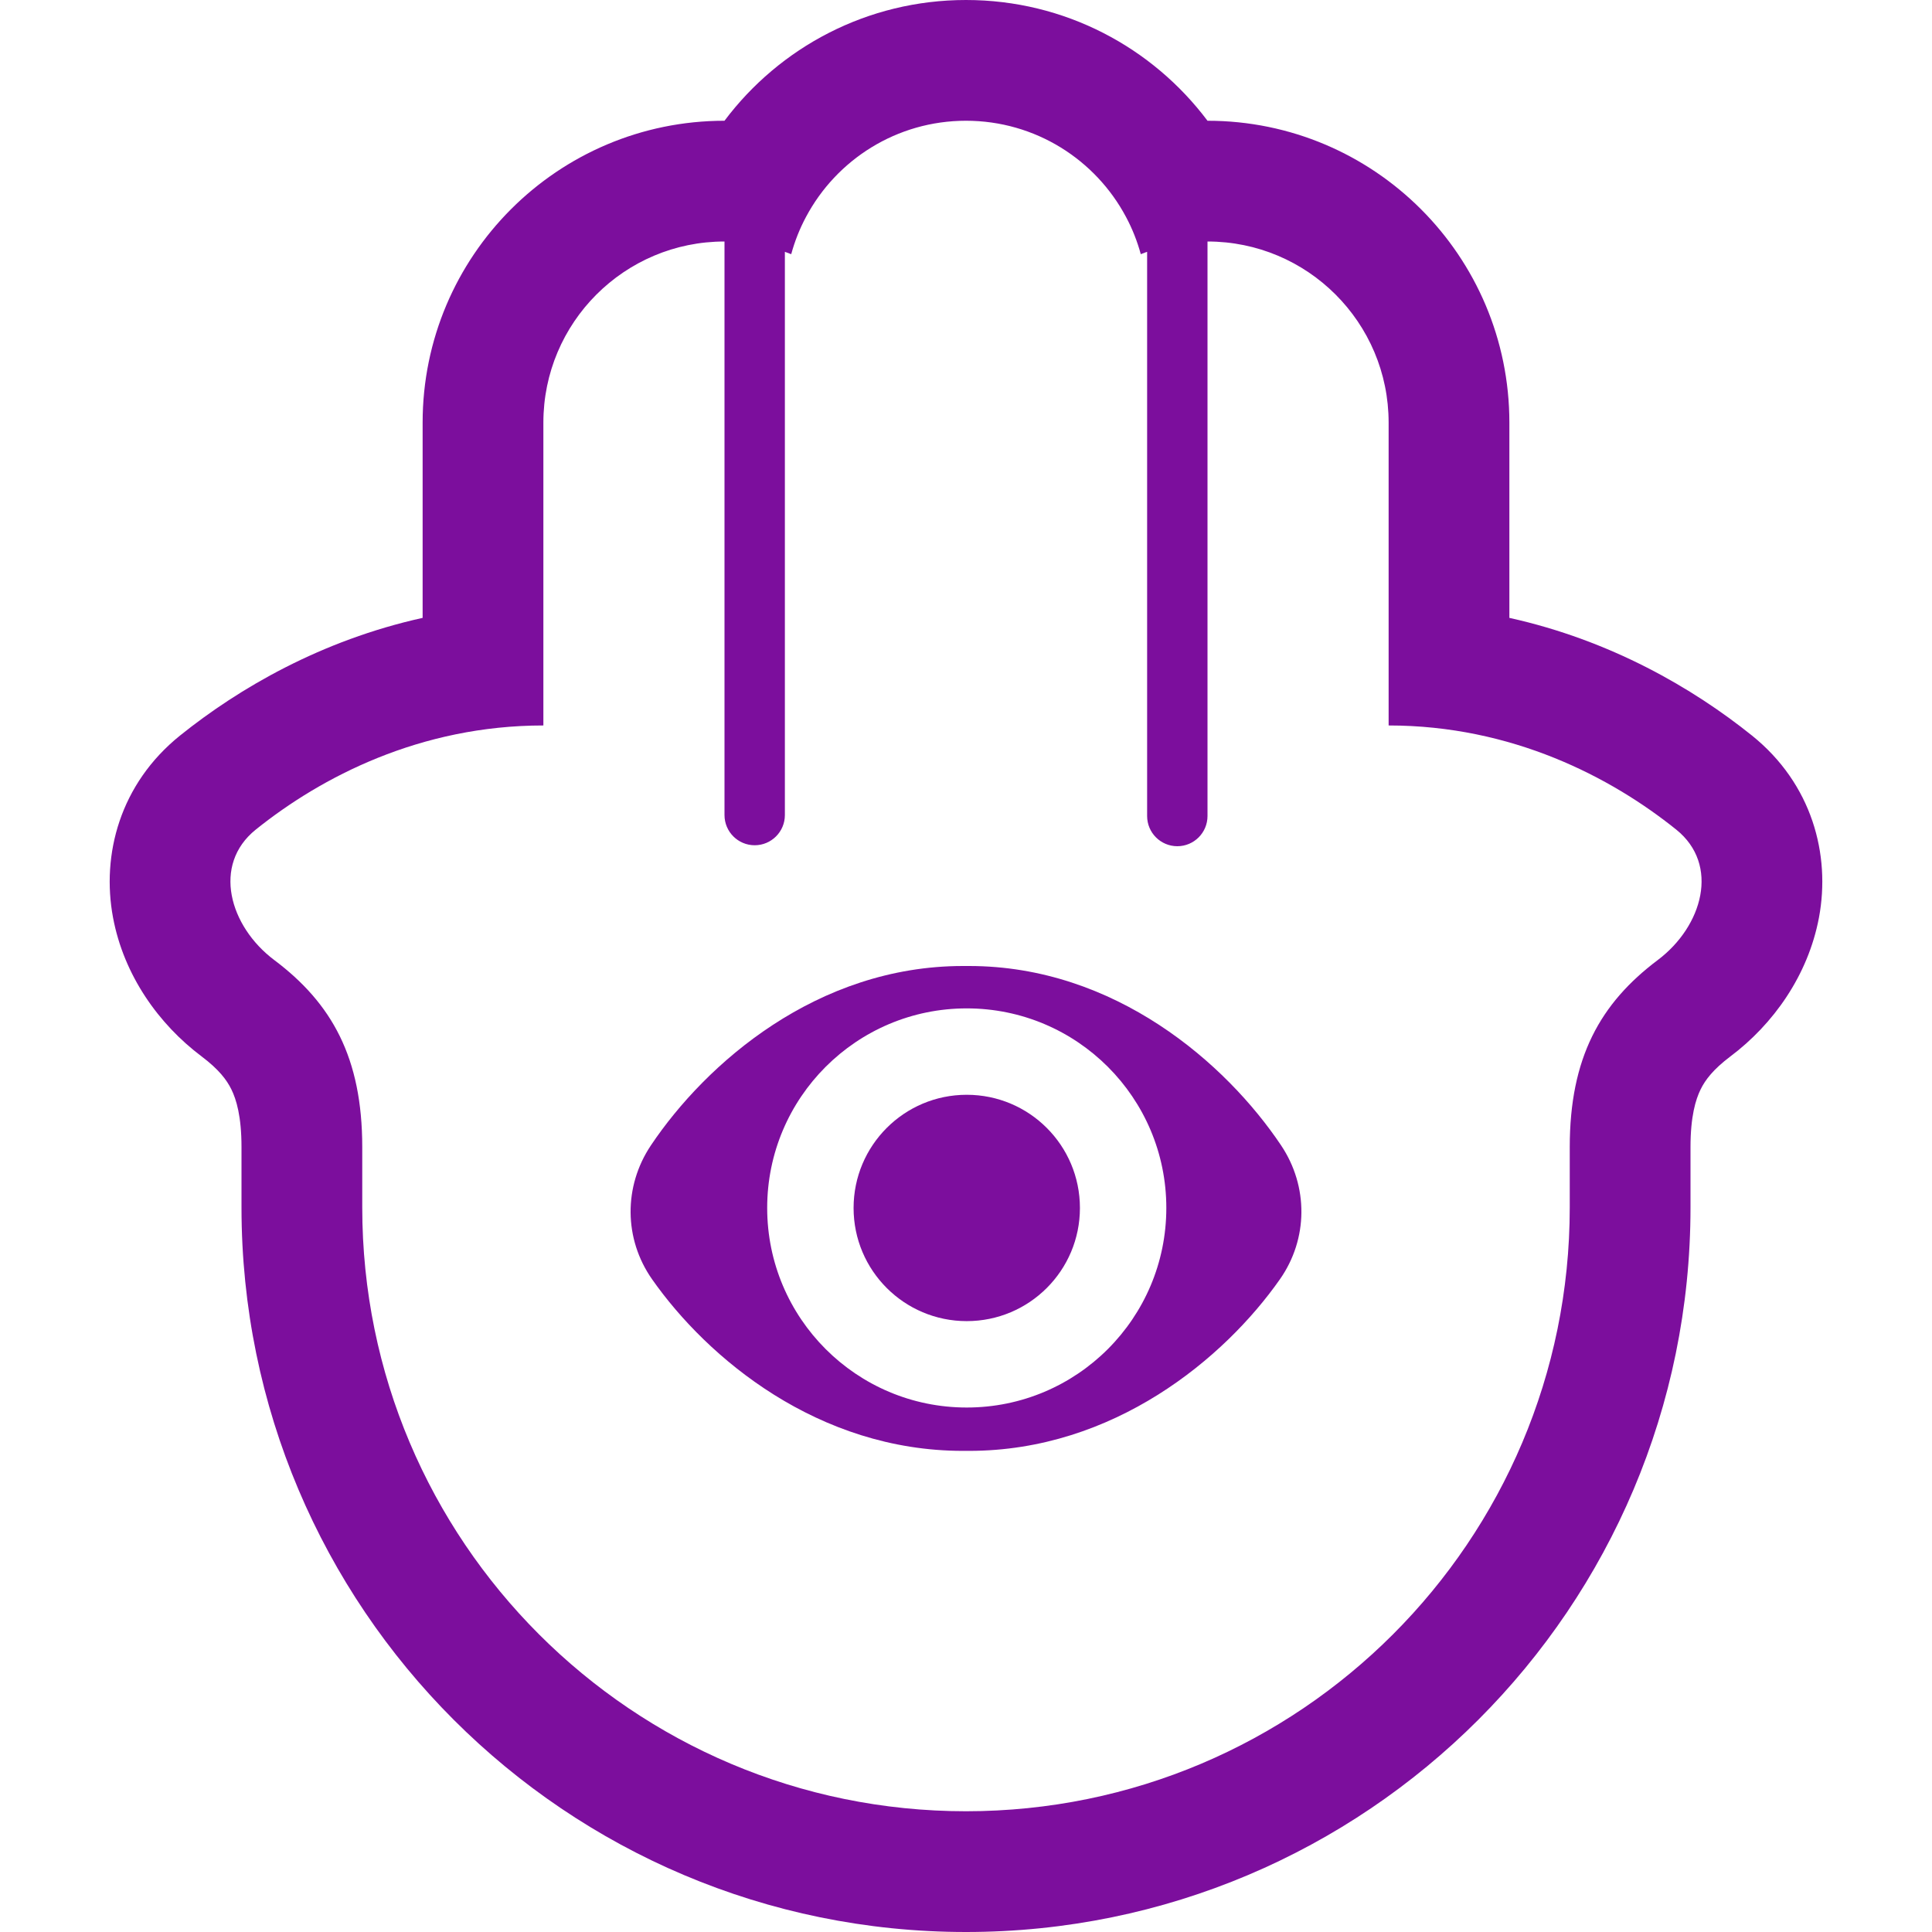
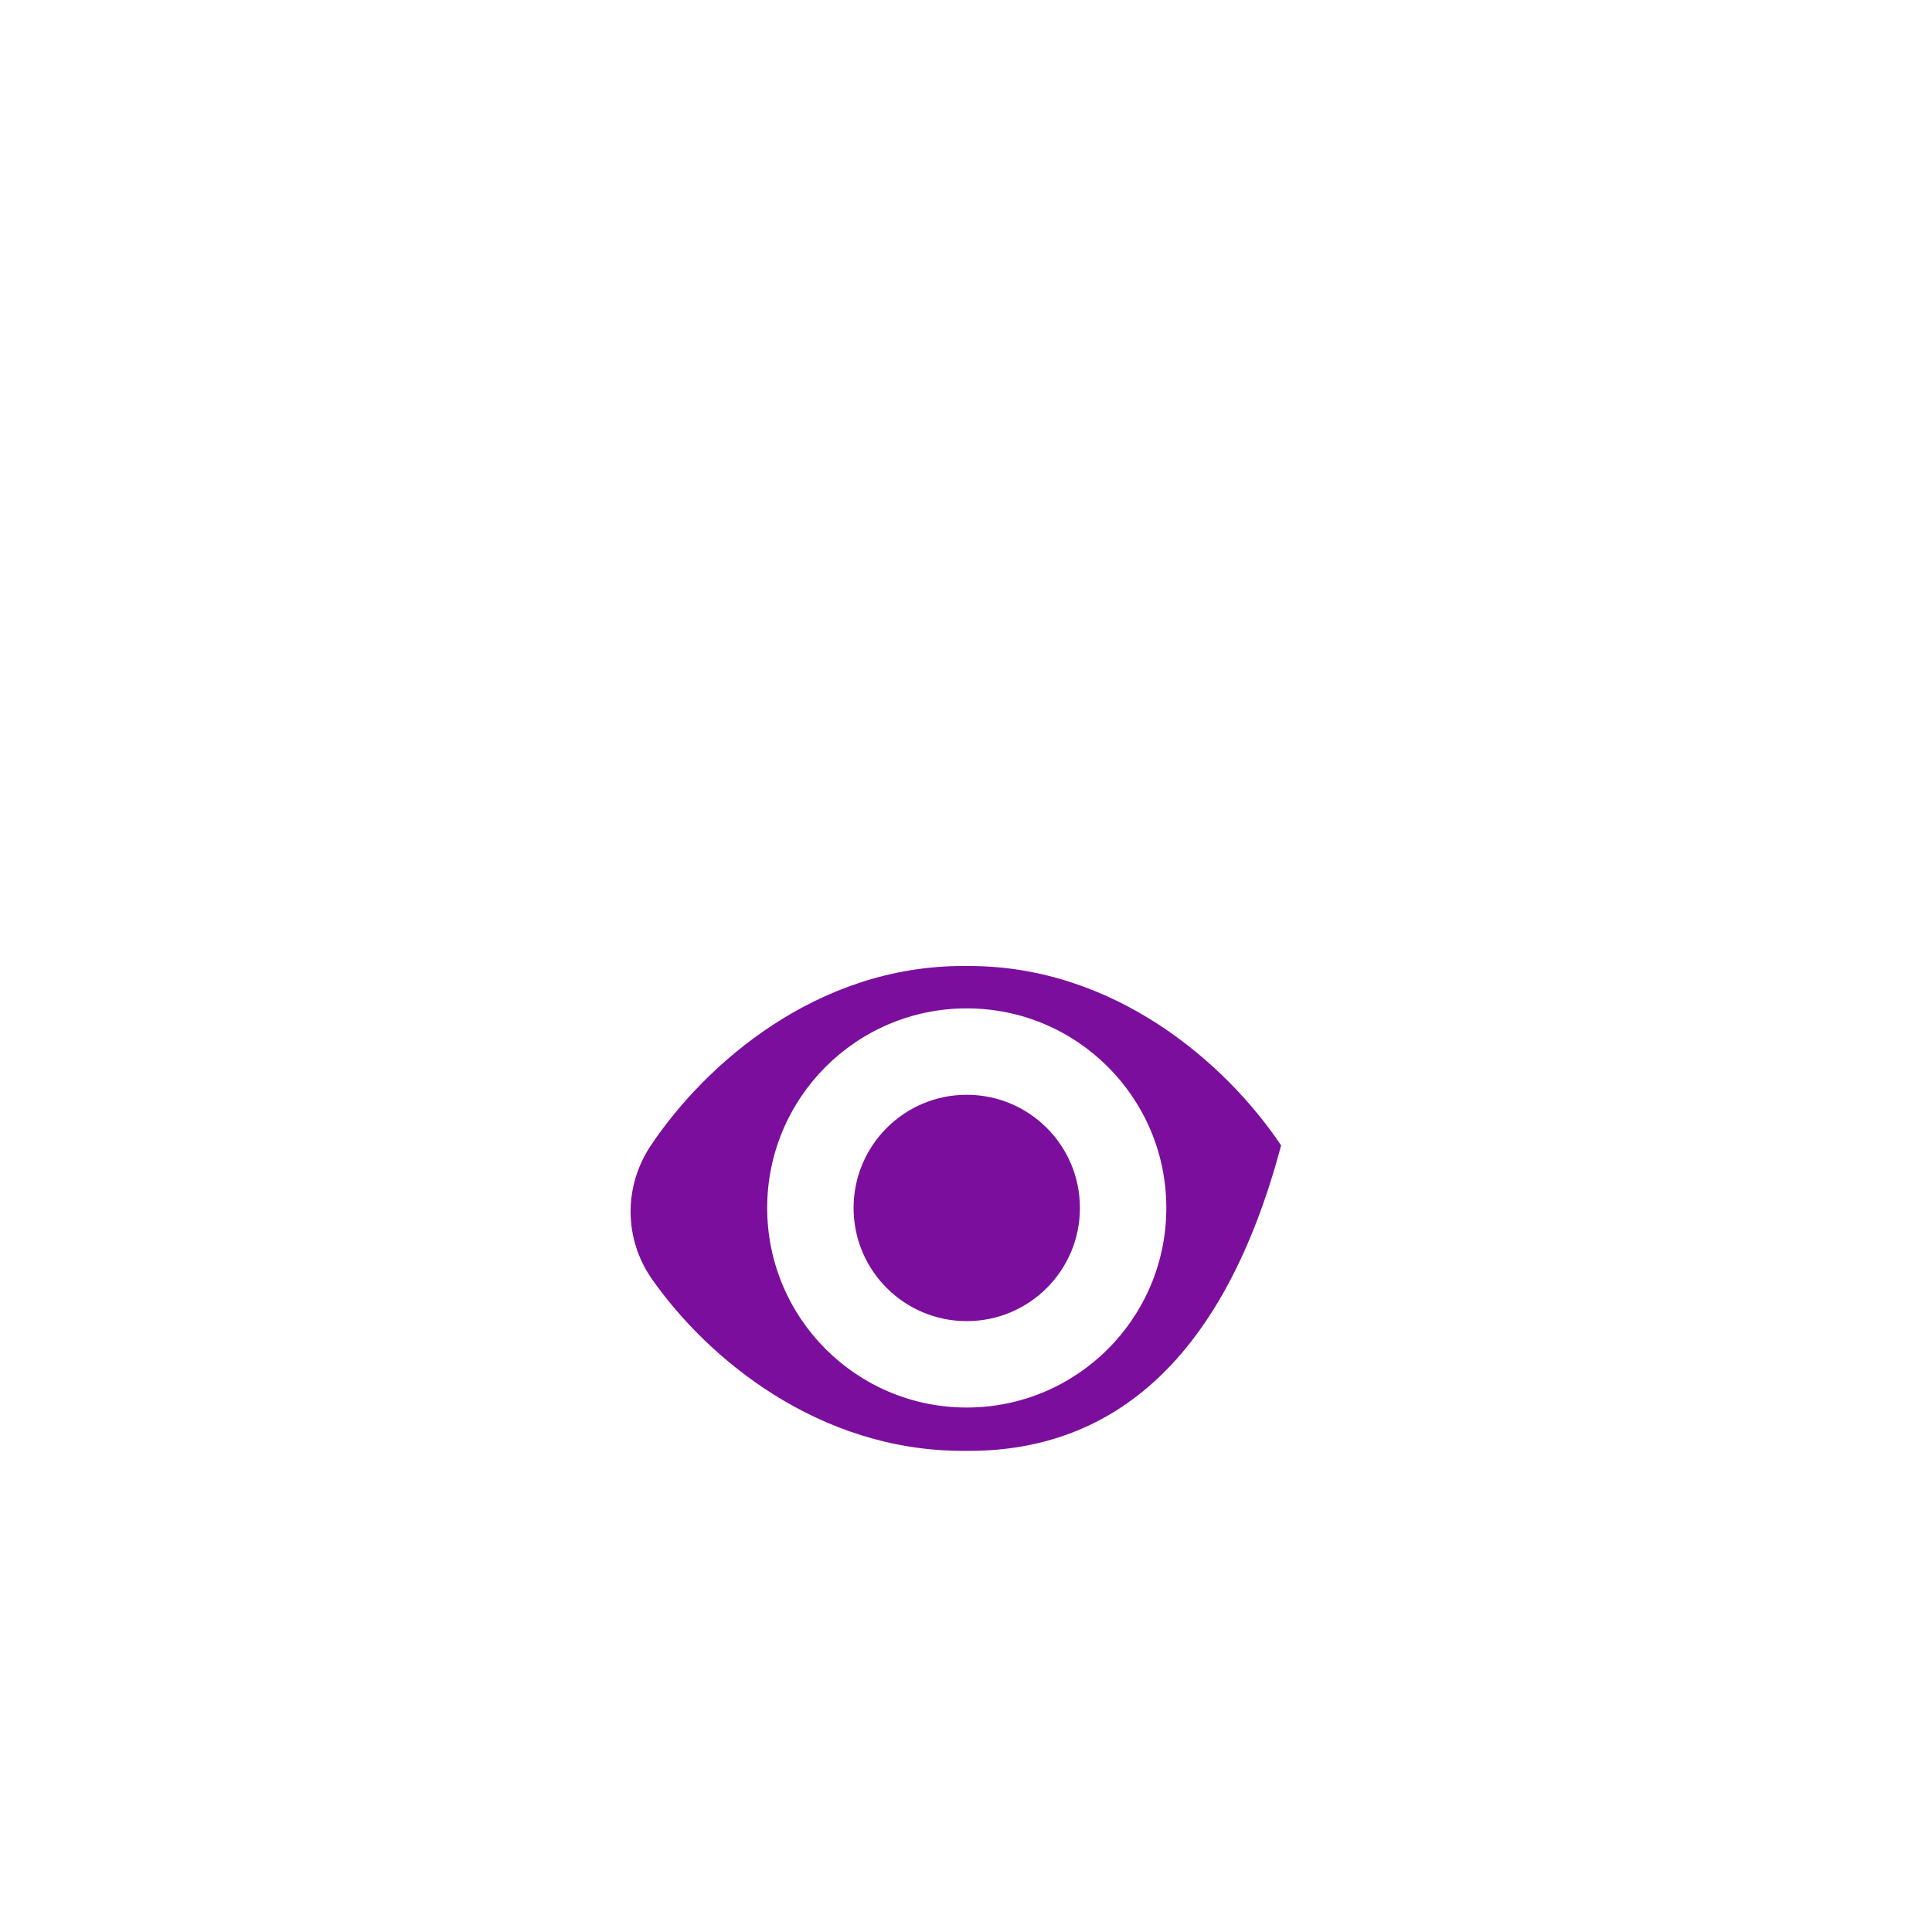
<svg xmlns="http://www.w3.org/2000/svg" viewBox="1984 2484 32 32" width="32" height="32" data-guides="{&quot;vertical&quot;:[],&quot;horizontal&quot;:[]}">
  <path fill="#7c0e9d" stroke="none" fill-opacity="1" stroke-width="1" stroke-opacity="1" baseline-shift="baseline" color="rgb(51, 51, 51)" font-size-adjust="none" id="tSvg749aa29793" title="Path 5" d="M 2000.012 2505.882 C 2001.048 2505.882 2001.887 2505.043 2001.887 2504.008C 2001.887 2502.972 2001.048 2502.133 2000.012 2502.133C 1998.977 2502.133 1998.138 2502.972 1998.138 2504.008C 1998.138 2505.043 1998.977 2505.882 2000.012 2505.882Z" />
-   <path fill="#7c0e9d" stroke="none" fill-opacity="1" stroke-width="1" stroke-opacity="1" baseline-shift="baseline" color="rgb(51, 51, 51)" font-size-adjust="none" id="tSvg4b45a8a53e" title="Path 6" d="M 1999.95 2500 C 1999.966 2500 1999.983 2500 2000 2500C 2000.017 2500 2000.034 2500 2000.05 2500C 2002.465 2500 2004.306 2501.609 2005.219 2502.971C 2005.673 2503.649 2005.668 2504.52 2005.2 2505.188C 2004.281 2506.499 2002.448 2508.031 2000.05 2508.031C 2000.034 2508.031 2000.017 2508.031 2000 2508.031C 1999.983 2508.031 1999.966 2508.031 1999.95 2508.031C 1997.551 2508.031 1995.719 2506.499 1994.8 2505.188C 1994.332 2504.52 1994.327 2503.649 1994.781 2502.971C 1995.694 2501.609 1997.535 2500 1999.95 2500ZM 2000.012 2507.313 C 2001.838 2507.313 2003.318 2505.833 2003.318 2504.007C 2003.318 2502.182 2001.838 2500.702 2000.012 2500.702C 1998.187 2500.702 1996.707 2502.182 1996.707 2504.007C 1996.707 2505.833 1998.187 2507.313 2000.012 2507.313Z" />
-   <path fill="#7c0e9d" stroke="none" fill-opacity="1" stroke-width="1" stroke-opacity="1" baseline-shift="baseline" color="rgb(51, 51, 51)" font-size-adjust="none" id="tSvg19505a26638" title="Path 7" d="M 1985.872 2499.197 C 1986.051 2500.155 1986.629 2500.965 1987.341 2501.499C 1987.623 2501.712 1987.755 2501.885 1987.833 2502.045C 1987.914 2502.21 1988 2502.489 1988 2503C 1988 2503.333 1988 2503.667 1988 2504C 1988 2510.627 1993.373 2516 2000 2516C 2006.627 2516 2012 2510.627 2012 2504C 2012 2503.667 2012 2503.333 2012 2503C 2012 2502.489 2012.086 2502.21 2012.167 2502.045C 2012.245 2501.885 2012.377 2501.712 2012.659 2501.499C 2013.371 2500.965 2013.948 2500.155 2014.128 2499.197C 2014.322 2498.158 2014.016 2496.985 2013.017 2496.182C 2012.043 2495.4 2010.681 2494.606 2009 2494.234C 2009 2493.156 2009 2492.078 2009 2491C 2009 2488.239 2006.761 2486 2004 2486C 2003.088 2484.786 2001.637 2484 2000 2484C 1998.363 2484 1996.911 2484.786 1996 2486C 1993.239 2486 1991 2488.239 1991 2491C 1991 2492.078 1991 2493.156 1991 2494.234C 1989.319 2494.606 1987.957 2495.4 1986.983 2496.182C 1985.984 2496.985 1985.678 2498.158 1985.872 2499.197ZM 2004 2488 C 2005.657 2488 2007 2489.343 2007 2491C 2007 2492.672 2007 2494.344 2007 2496.016C 2009.042 2496.016 2010.68 2496.87 2011.764 2497.741C 2012.489 2498.324 2012.201 2499.342 2011.458 2499.901C 2010.504 2500.618 2010 2501.52 2010 2503C 2010 2503.333 2010 2503.667 2010 2504C 2010 2509.523 2005.523 2514 2000 2514C 1994.477 2514 1990 2509.523 1990 2504C 1990 2503.667 1990 2503.333 1990 2503C 1990 2501.52 1989.497 2500.618 1988.542 2499.901C 1987.799 2499.342 1987.511 2498.324 1988.236 2497.741C 1989.32 2496.87 1990.958 2496.016 1993 2496.016C 1993 2494.344 1993 2492.672 1993 2491C 1993 2489.343 1994.343 2488 1996 2488C 1996 2491.167 1996 2494.333 1996 2497.5C 1996 2497.776 1996.224 2498 1996.5 2498C 1996.776 2498 1997 2497.776 1997 2497.5C 1997 2494.39 1997 2491.28 1997 2488.171C 1997.035 2488.183 1997.07 2488.196 1997.105 2488.21C 1997.164 2487.994 1997.246 2487.787 1997.35 2487.593C 1997.854 2486.645 1998.852 2486 2000 2486C 2001.148 2486 2002.146 2486.645 2002.65 2487.593C 2002.754 2487.787 2002.836 2487.994 2002.895 2488.21C 2002.946 2488.19 2002.997 2488.171 2003.05 2488.154C 2003.033 2488.159 2003.016 2488.165 2003 2488.171C 2003 2491.286 2003 2494.401 2003 2497.516C 2003 2497.792 2003.224 2498.016 2003.5 2498.016C 2003.776 2498.016 2004 2497.792 2004 2497.516C 2004 2494.344 2004 2491.172 2004 2488Z" />
+   <path fill="#7c0e9d" stroke="none" fill-opacity="1" stroke-width="1" stroke-opacity="1" baseline-shift="baseline" color="rgb(51, 51, 51)" font-size-adjust="none" id="tSvg4b45a8a53e" title="Path 6" d="M 1999.95 2500 C 1999.966 2500 1999.983 2500 2000 2500C 2000.017 2500 2000.034 2500 2000.05 2500C 2002.465 2500 2004.306 2501.609 2005.219 2502.971C 2004.281 2506.499 2002.448 2508.031 2000.05 2508.031C 2000.034 2508.031 2000.017 2508.031 2000 2508.031C 1999.983 2508.031 1999.966 2508.031 1999.95 2508.031C 1997.551 2508.031 1995.719 2506.499 1994.8 2505.188C 1994.332 2504.52 1994.327 2503.649 1994.781 2502.971C 1995.694 2501.609 1997.535 2500 1999.95 2500ZM 2000.012 2507.313 C 2001.838 2507.313 2003.318 2505.833 2003.318 2504.007C 2003.318 2502.182 2001.838 2500.702 2000.012 2500.702C 1998.187 2500.702 1996.707 2502.182 1996.707 2504.007C 1996.707 2505.833 1998.187 2507.313 2000.012 2507.313Z" />
  <defs />
</svg>